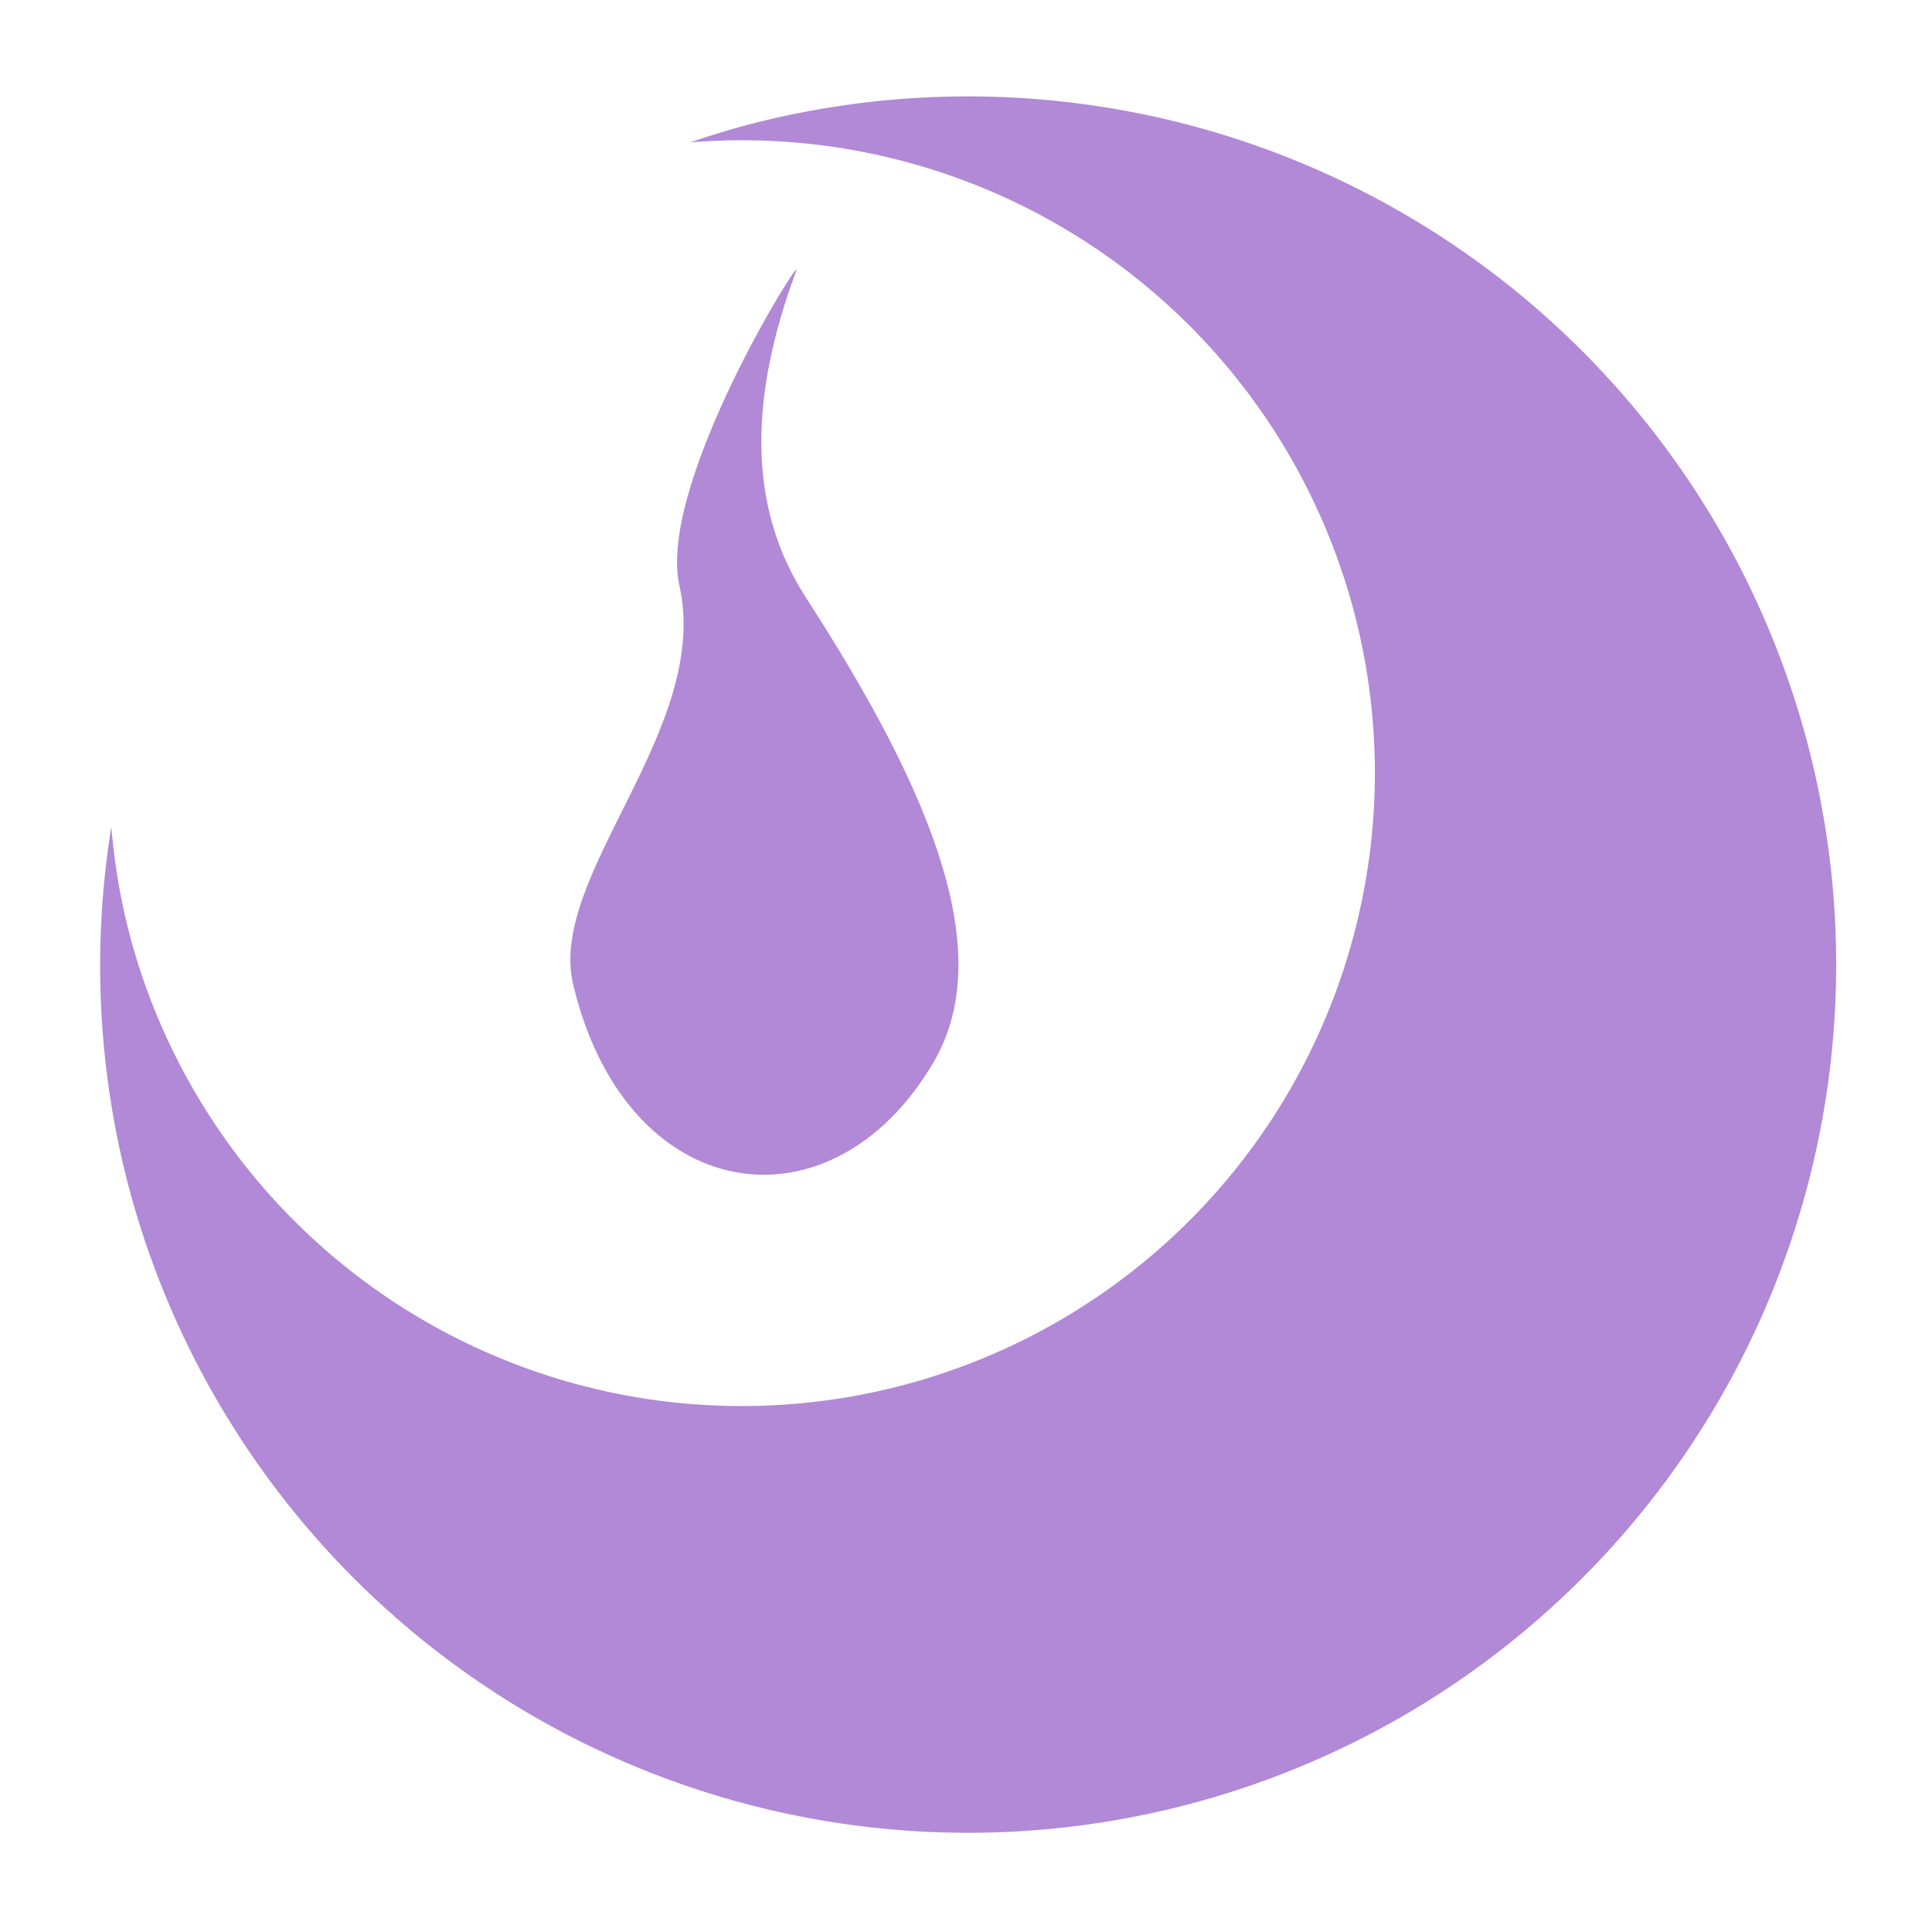
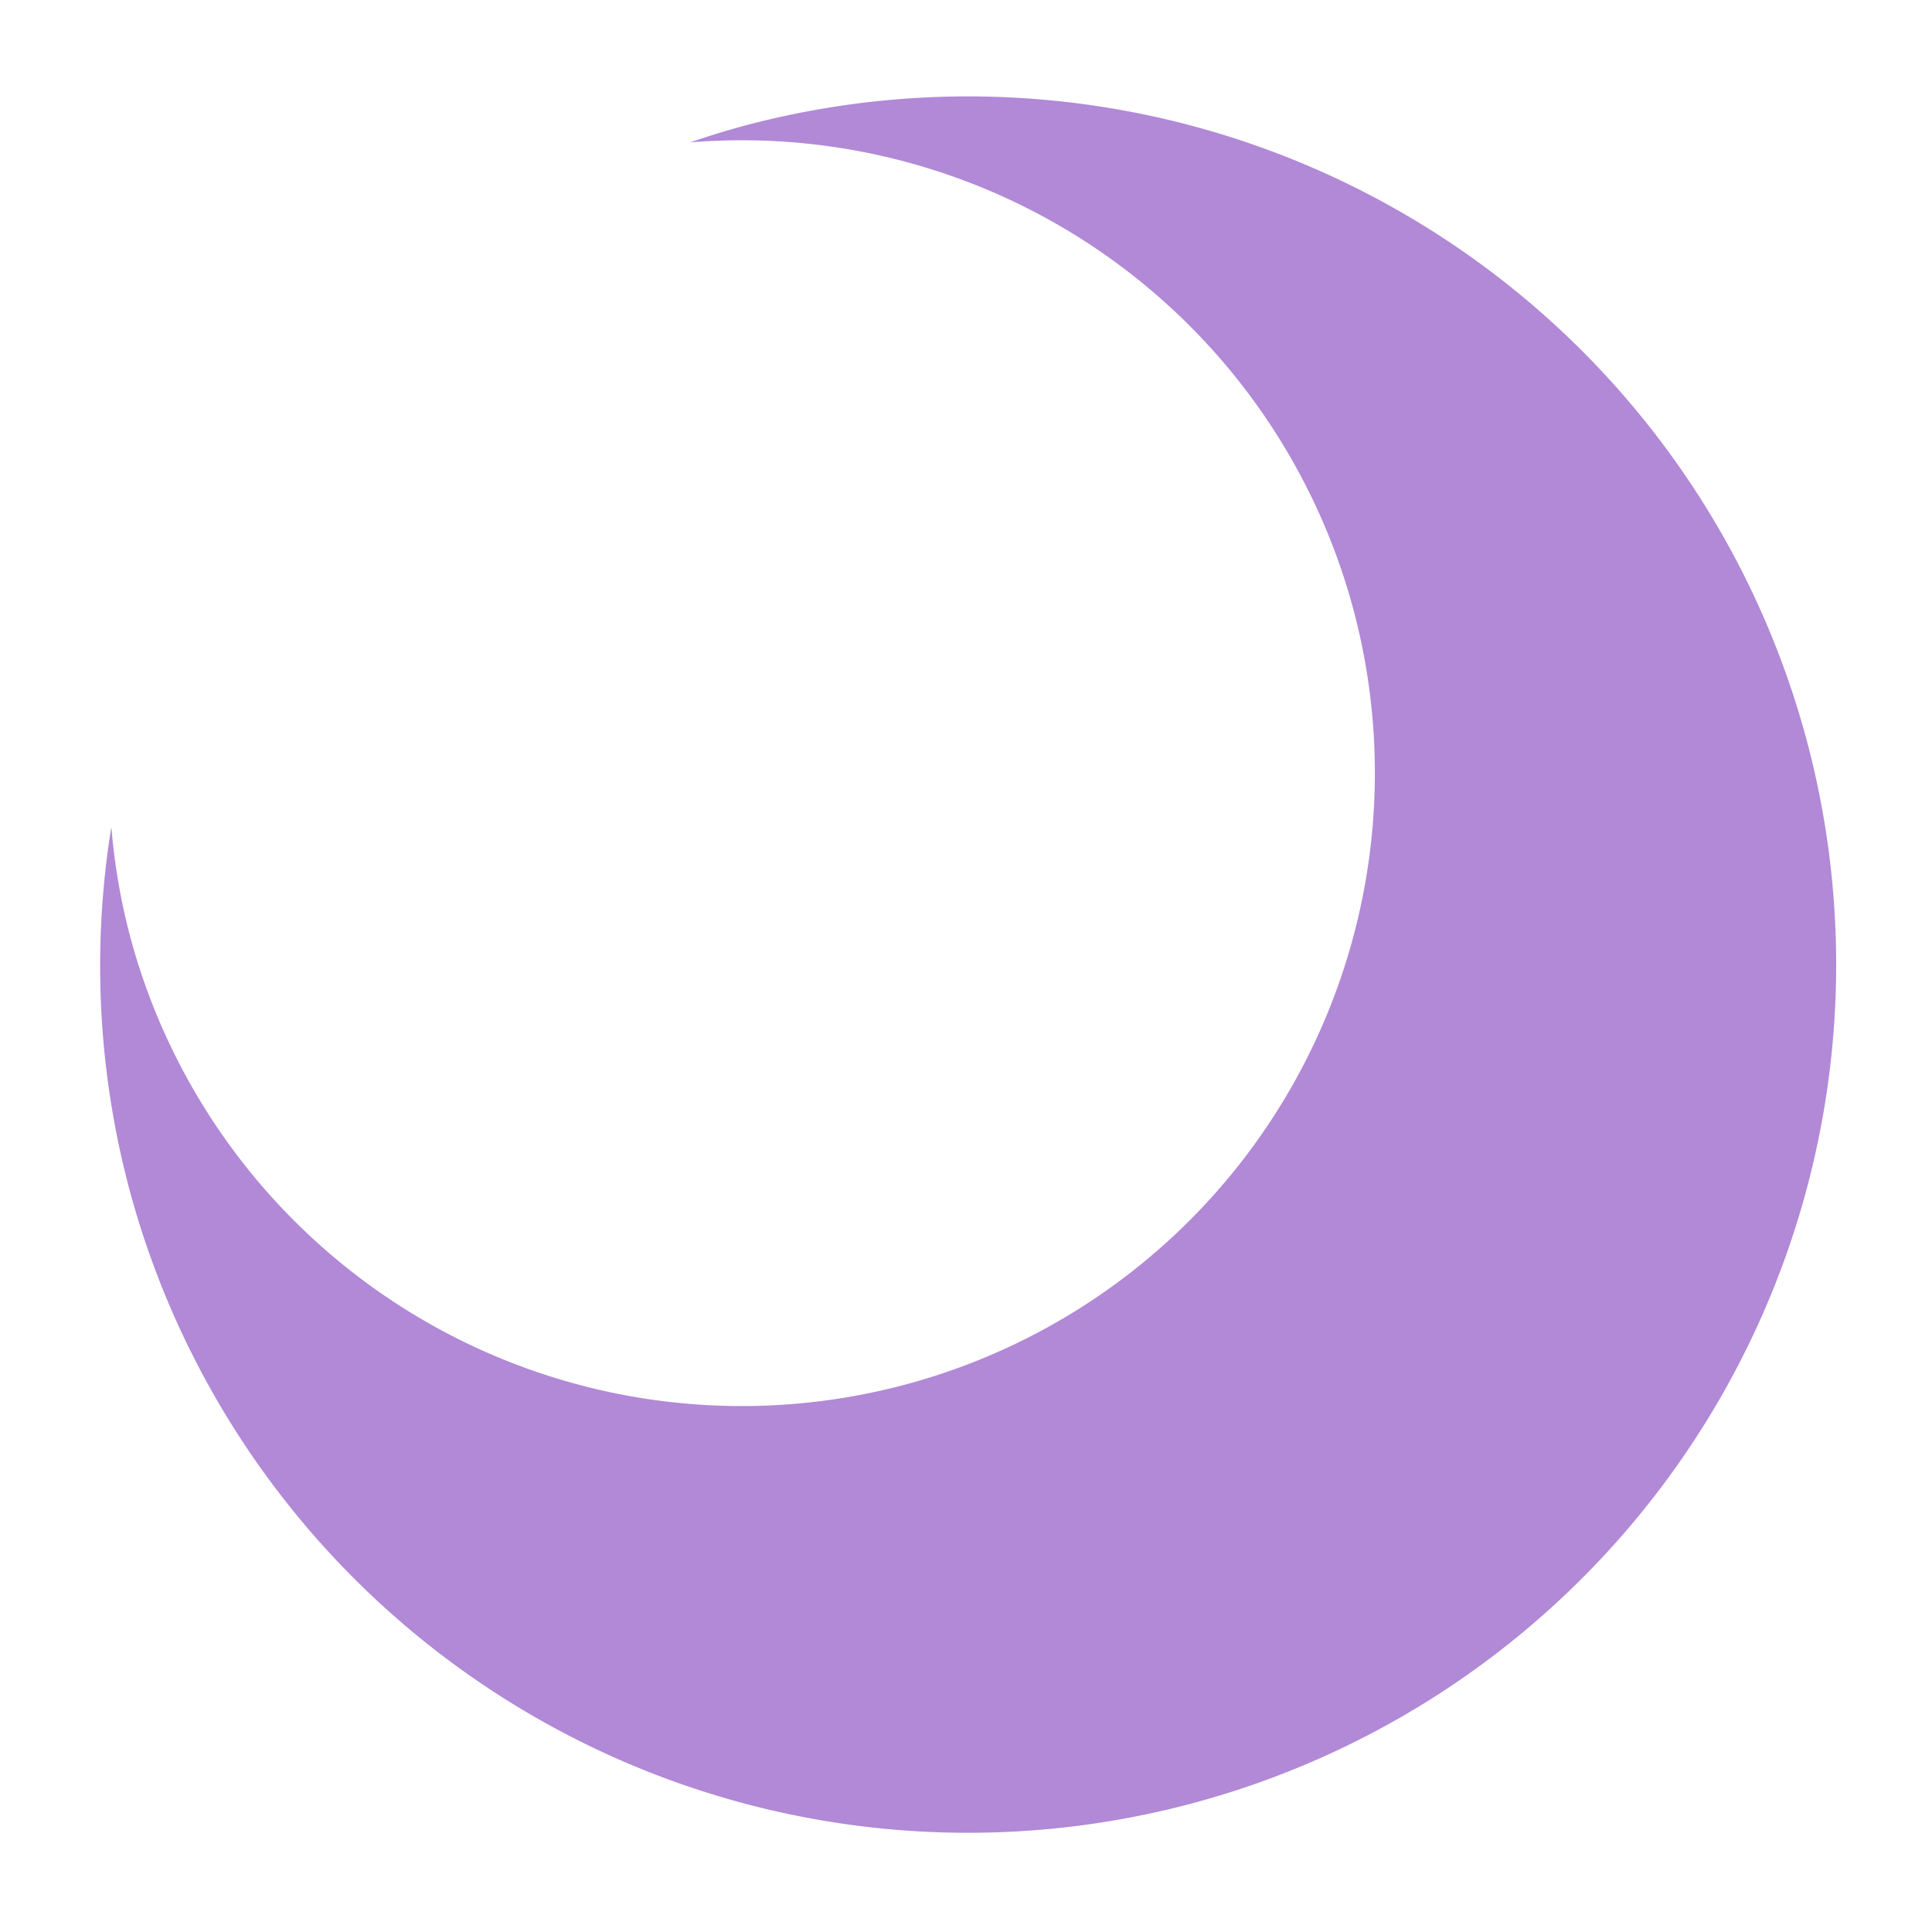
<svg xmlns="http://www.w3.org/2000/svg" xmlns:ns1="http://sodipodi.sourceforge.net/DTD/sodipodi-0.dtd" xmlns:ns2="http://www.inkscape.org/namespaces/inkscape" width="250mm" height="250mm" version="1.1" viewBox="0 0 250 250" xml:space="preserve" id="svg10" ns1:docname="favicon.svg" ns2:version="1.2.2 (732a01da63, 2022-12-09)">
  <defs id="defs14" />
  <ns1:namedview id="namedview12" pagecolor="#ffffff" bordercolor="#666666" borderopacity="1.0" ns2:showpageshadow="2" ns2:pageopacity="0.0" ns2:pagecheckerboard="0" ns2:deskcolor="#d1d1d1" ns2:document-units="mm" showgrid="false" ns2:zoom="0.46847003" ns2:cx="662.79587" ns2:cy="691.61308" ns2:window-width="2048" ns2:window-height="1403" ns2:window-x="1966" ns2:window-y="0" ns2:window-maximized="0" ns2:current-layer="svg10" />
  <path id="circle4" style="fill:#b189d7;stroke-width:1.004" d="M 43.466 113.645 A 112.33 112.33 0 0 1 40.65 88.649 A 112.33 112.33 0 0 1 40.918 81.481 A 81.915 81.915 0 0 0 121.45 148.714 A 81.915 81.915 0 0 0 203.365 66.799 A 81.915 81.915 0 0 0 121.45 -15.116 A 81.915 81.915 0 0 0 107.067 -13.79 A 112.33 112.33 0 0 1 152.98 -23.681 A 112.33 112.33 0 0 1 265.31 88.649 A 112.33 112.33 0 0 1 152.98 200.979 A 112.33 112.33 0 0 1 43.466 113.645 z " transform="matrix(.259 .966 .966 -.259 0 0)" />
-   <path d="m120.78 137.49c-13.186 22.457-39.753 18.697-46.615-10.102-3.359-14.101 17.903-33.046 13.75-51.609-2.926-13.079 16.12-43.432 15.115-40.727-5.922 15.937-6.531 30.238 1.25 42.264 16.946 26.186 24.595 46.387 16.499 60.175z" style="fill:#b189d7;stroke-linecap:round;stroke-linejoin:round;stroke-width:2.064" id="path8" />
</svg>